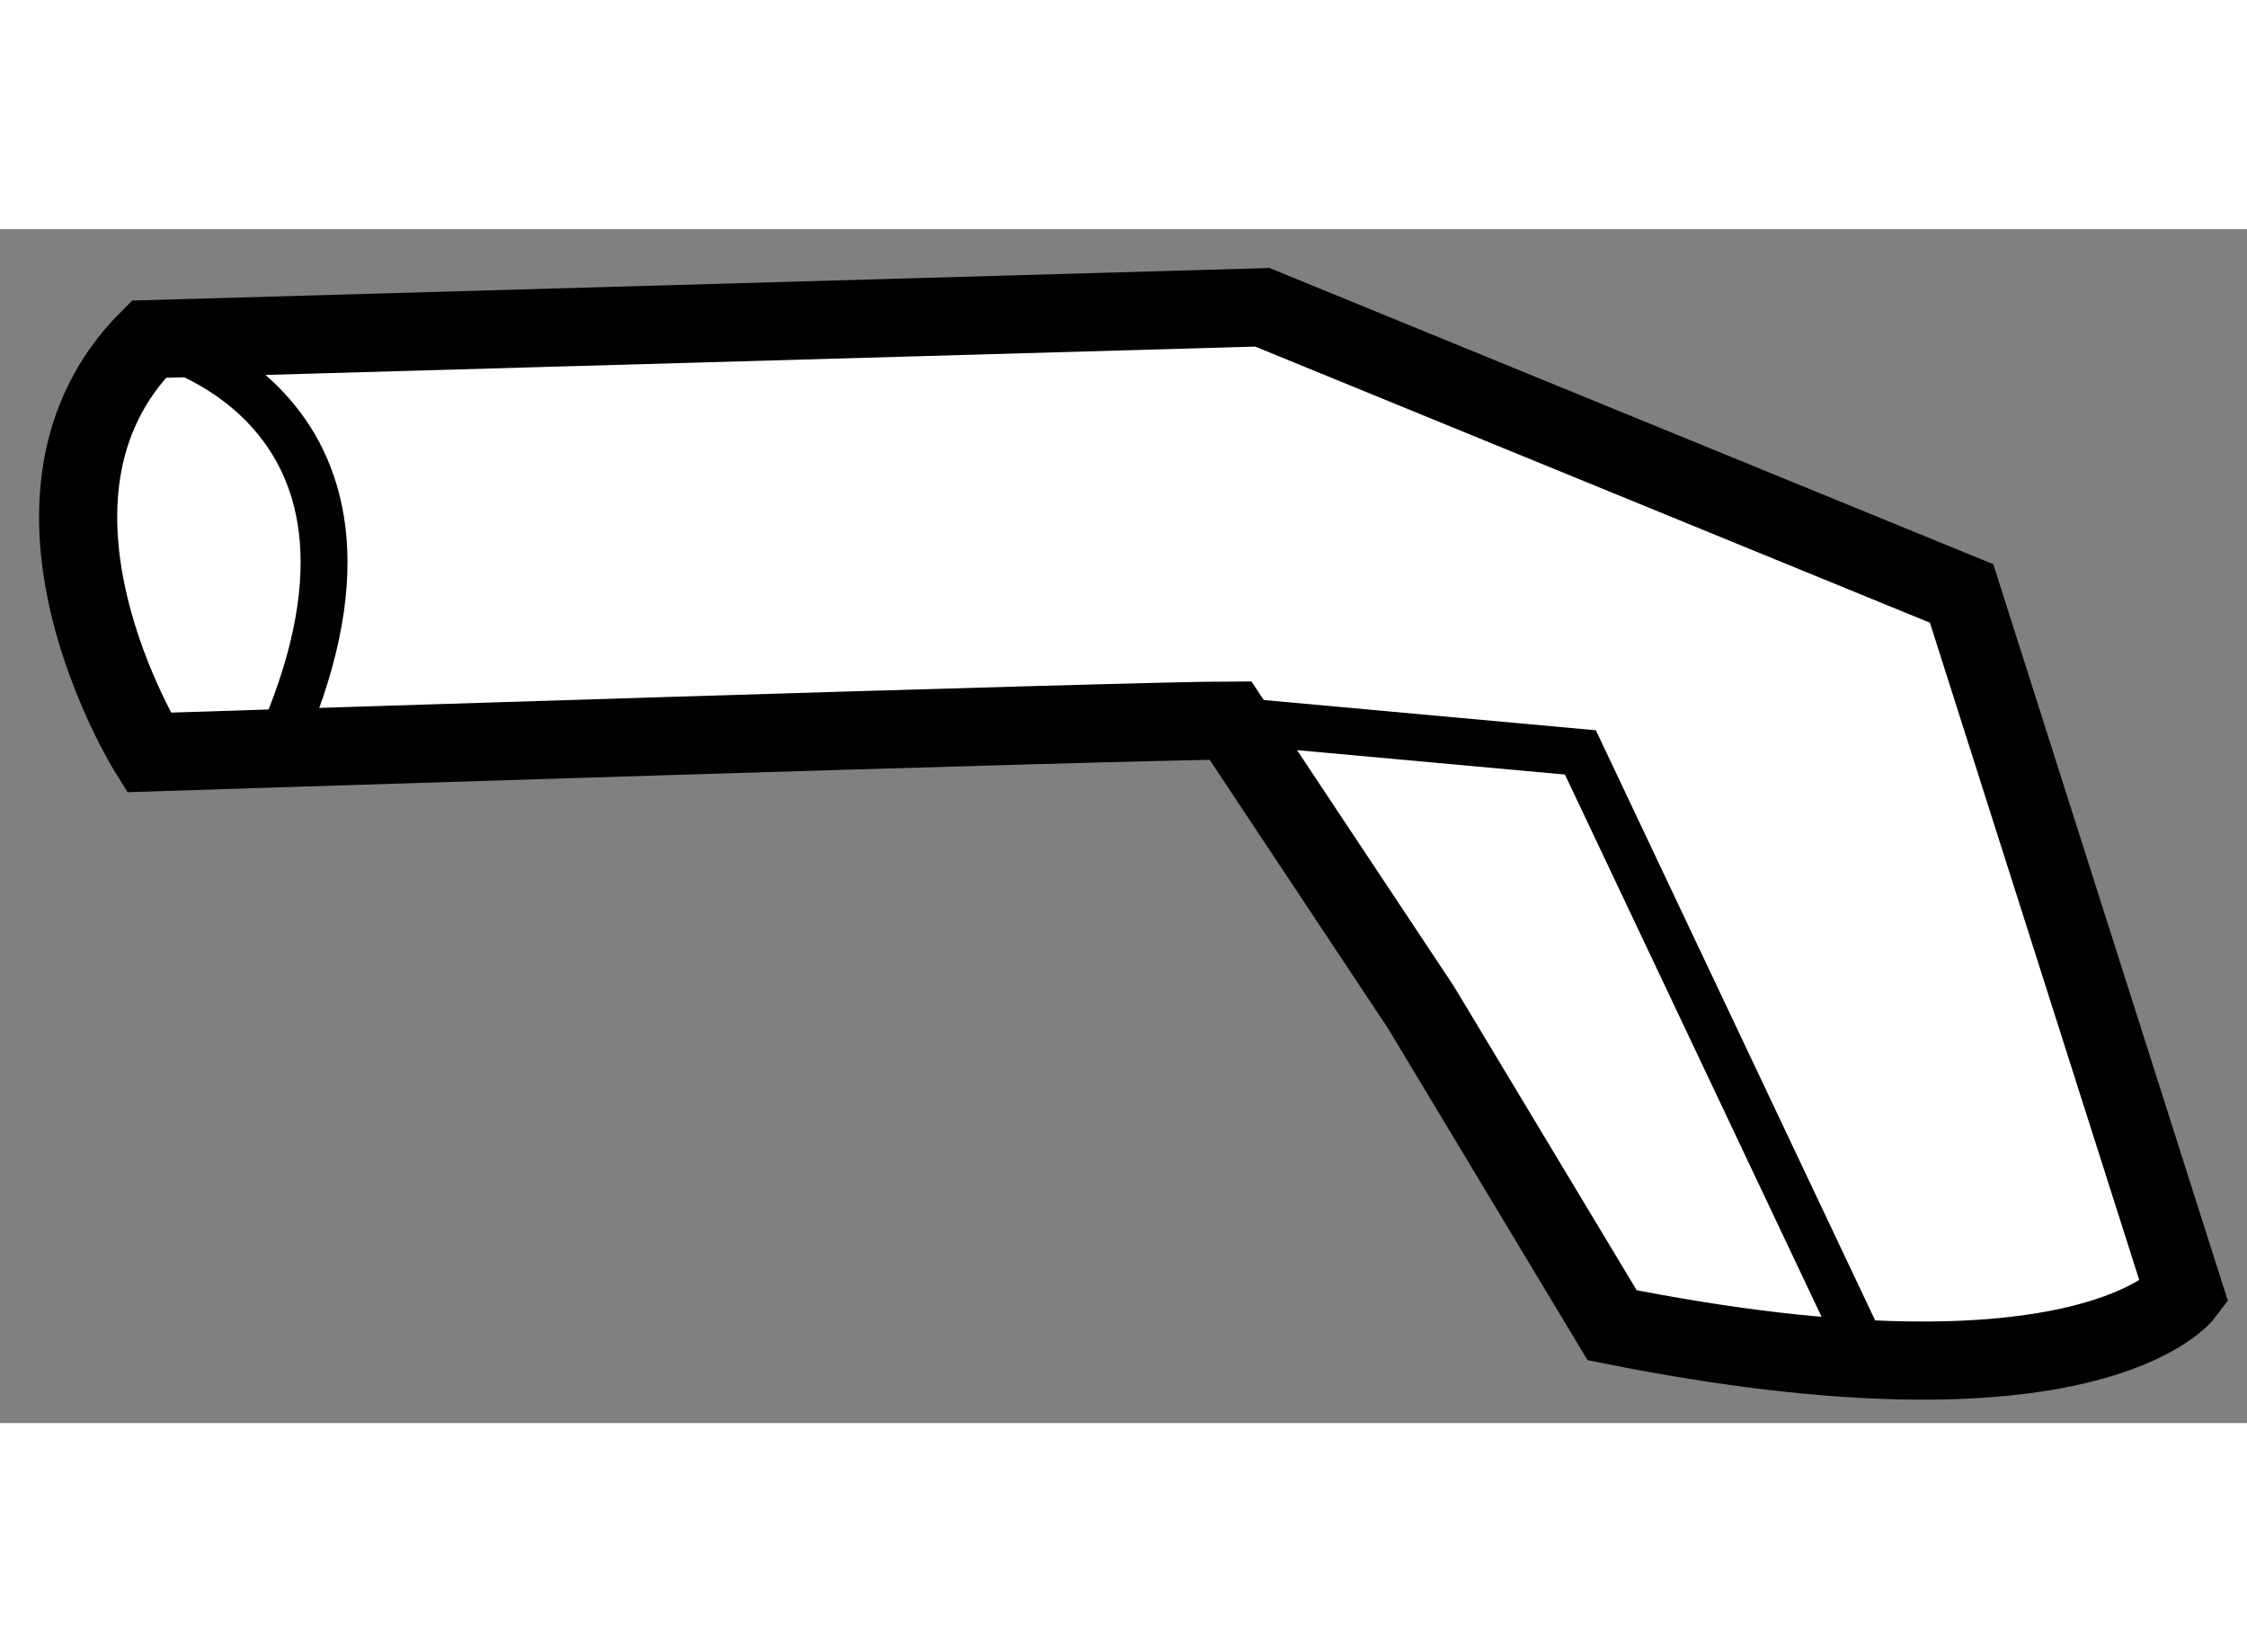
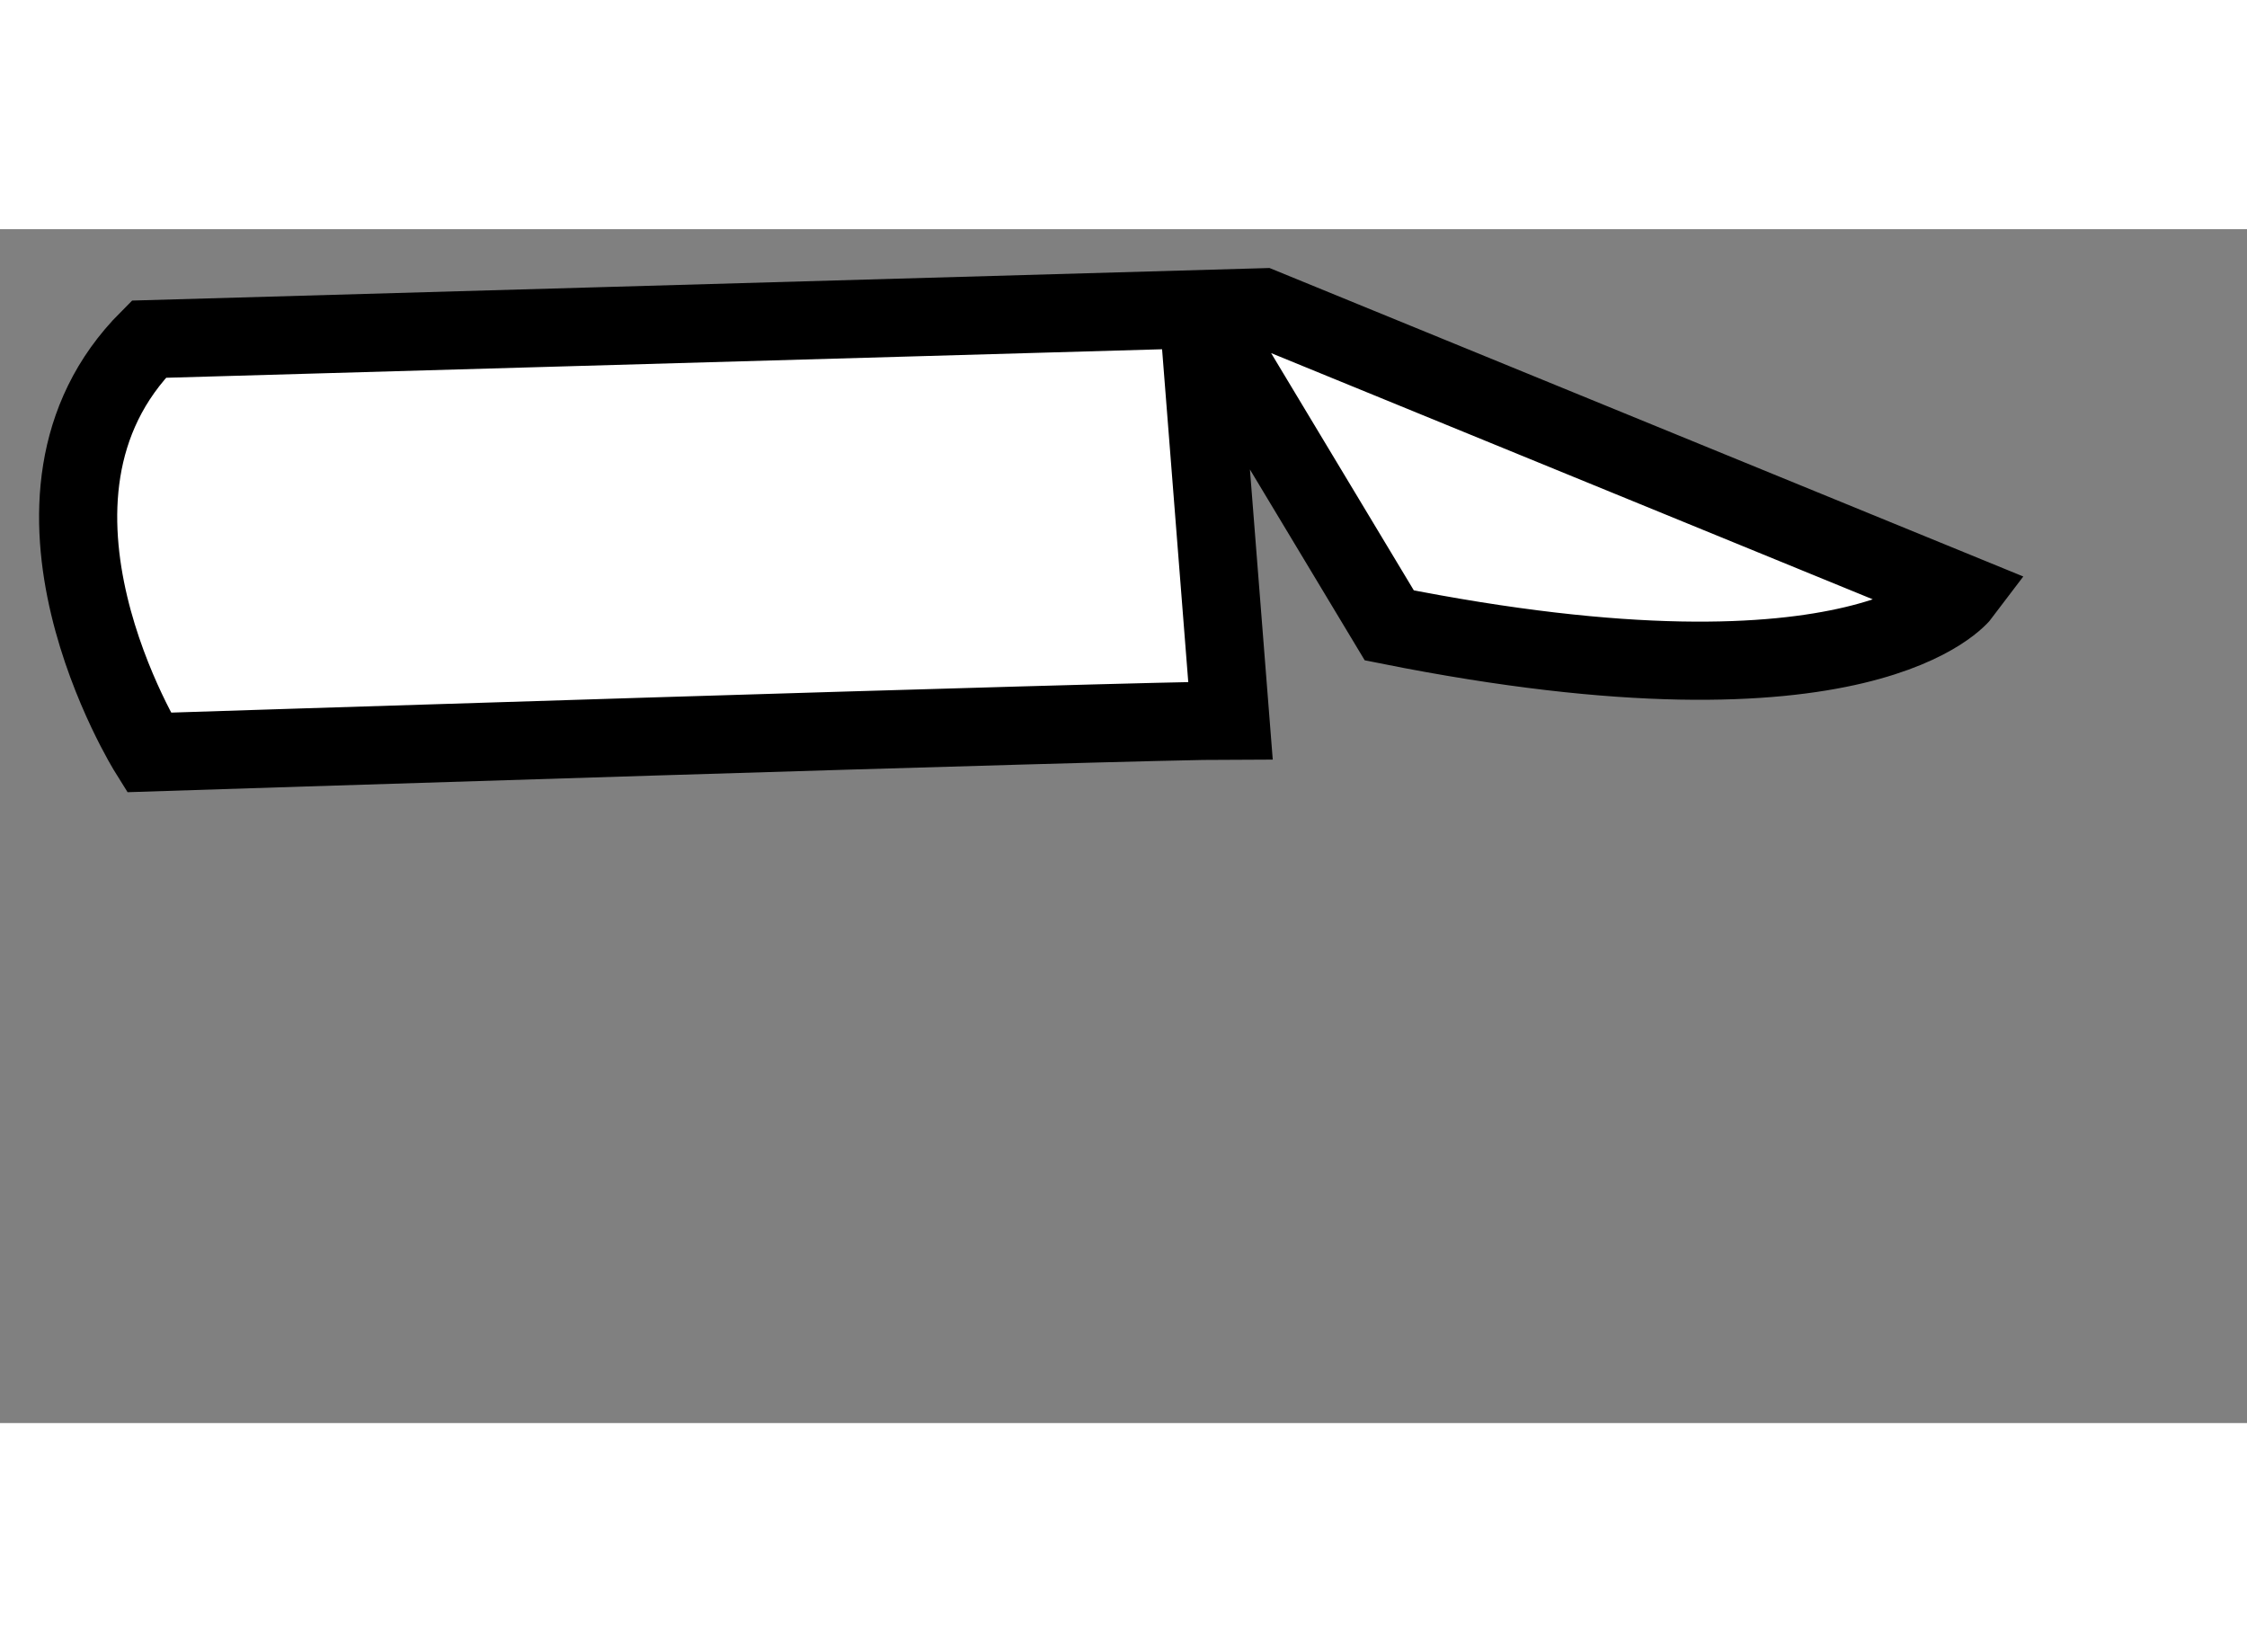
<svg xmlns="http://www.w3.org/2000/svg" version="1.1" x="0px" y="0px" width="244.8px" height="180px" viewBox="136.696 143.903 14.377 7.639" enable-background="new 0 0 244.8 180" xml:space="preserve">
  <rect x="136.696" y="143.903" width="14.377" height="7.639" fill="#808080" stroke="none" />
  <g>
-     <path fill="#FFFFFF" stroke="#000000" stroke-width="0.5" d="M144.569,147.047c-0.612,0-6.921,0.204-6.921,0.204     s-1.017-1.626,0-2.644l7.125-0.204l4.474,1.831l1.426,4.478c0,0-0.612,0.813-3.662,0.204l-1.224-2.035L144.569,147.047z" />
-     <path fill="none" stroke="#000000" stroke-width="0.3" d="M137.648,144.607c0,0,1.832,0.405,0.813,2.644" />
-     <polyline fill="none" stroke="#000000" stroke-width="0.3" points="144.569,147.047 146.808,147.251 148.638,151.118   " />
+     <path fill="#FFFFFF" stroke="#000000" stroke-width="0.5" d="M144.569,147.047c-0.612,0-6.921,0.204-6.921,0.204     s-1.017-1.626,0-2.644l7.125-0.204l4.474,1.831c0,0-0.612,0.813-3.662,0.204l-1.224-2.035L144.569,147.047z" />
  </g>
</svg>